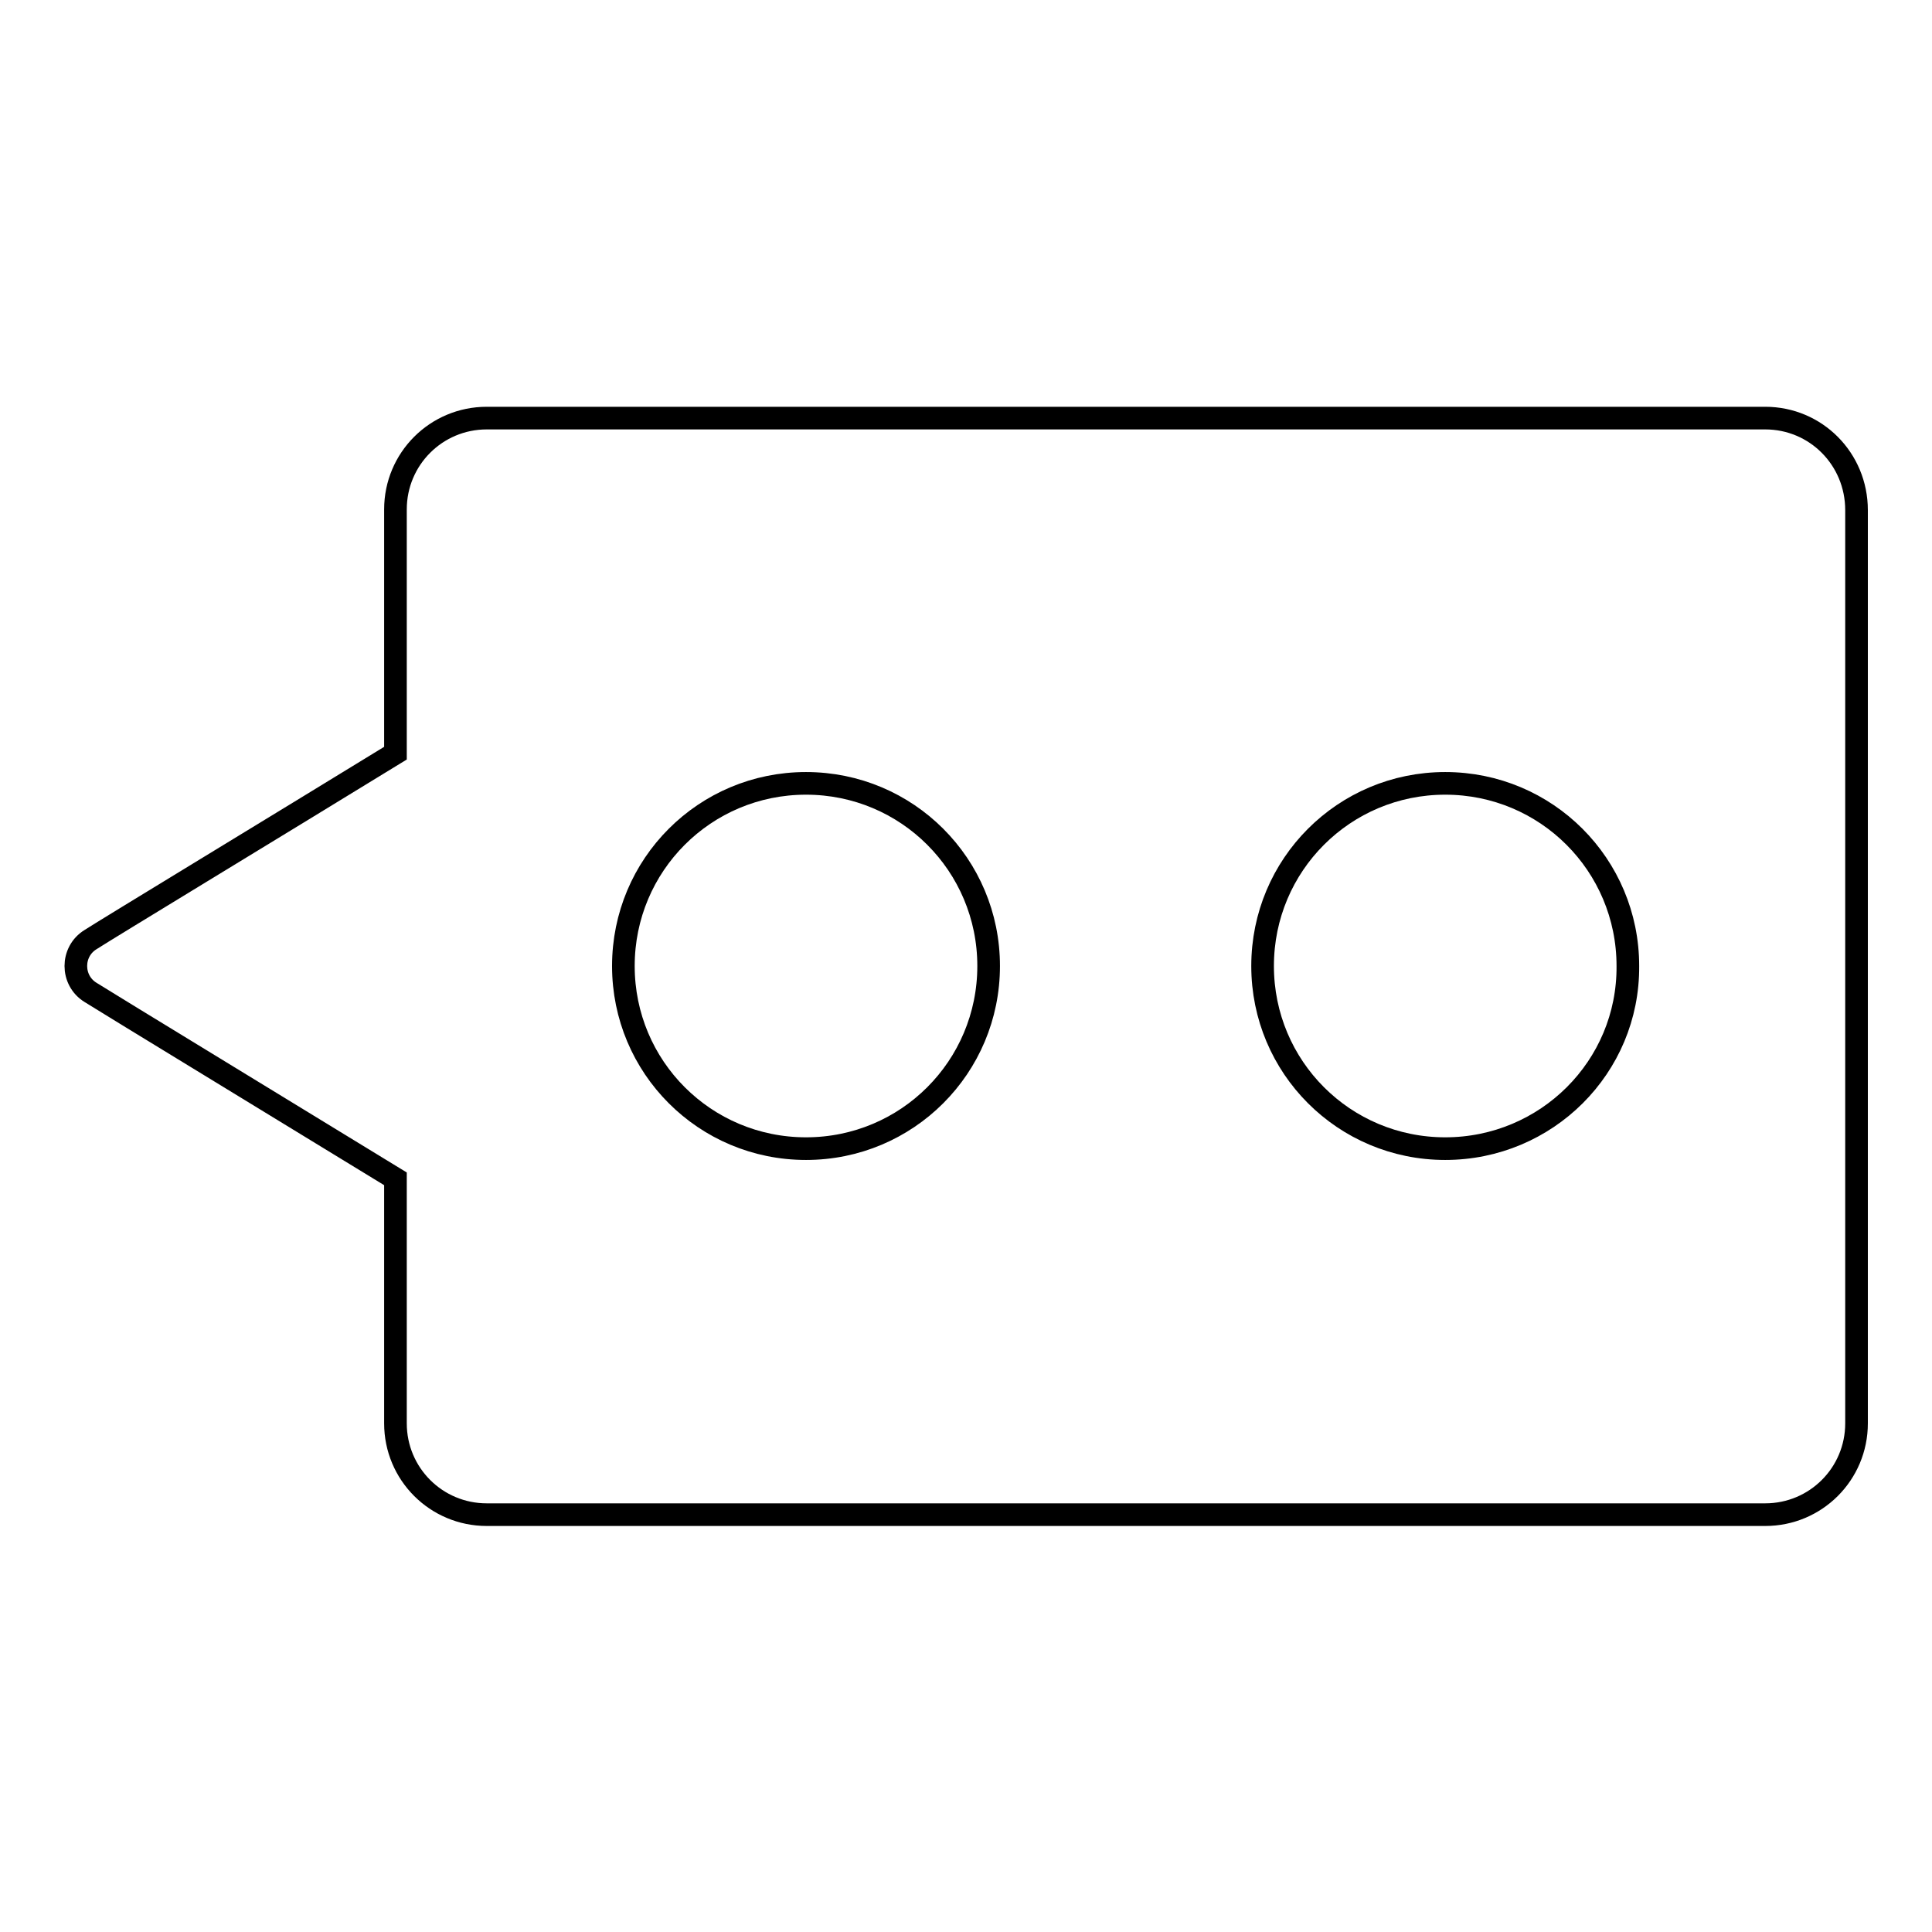
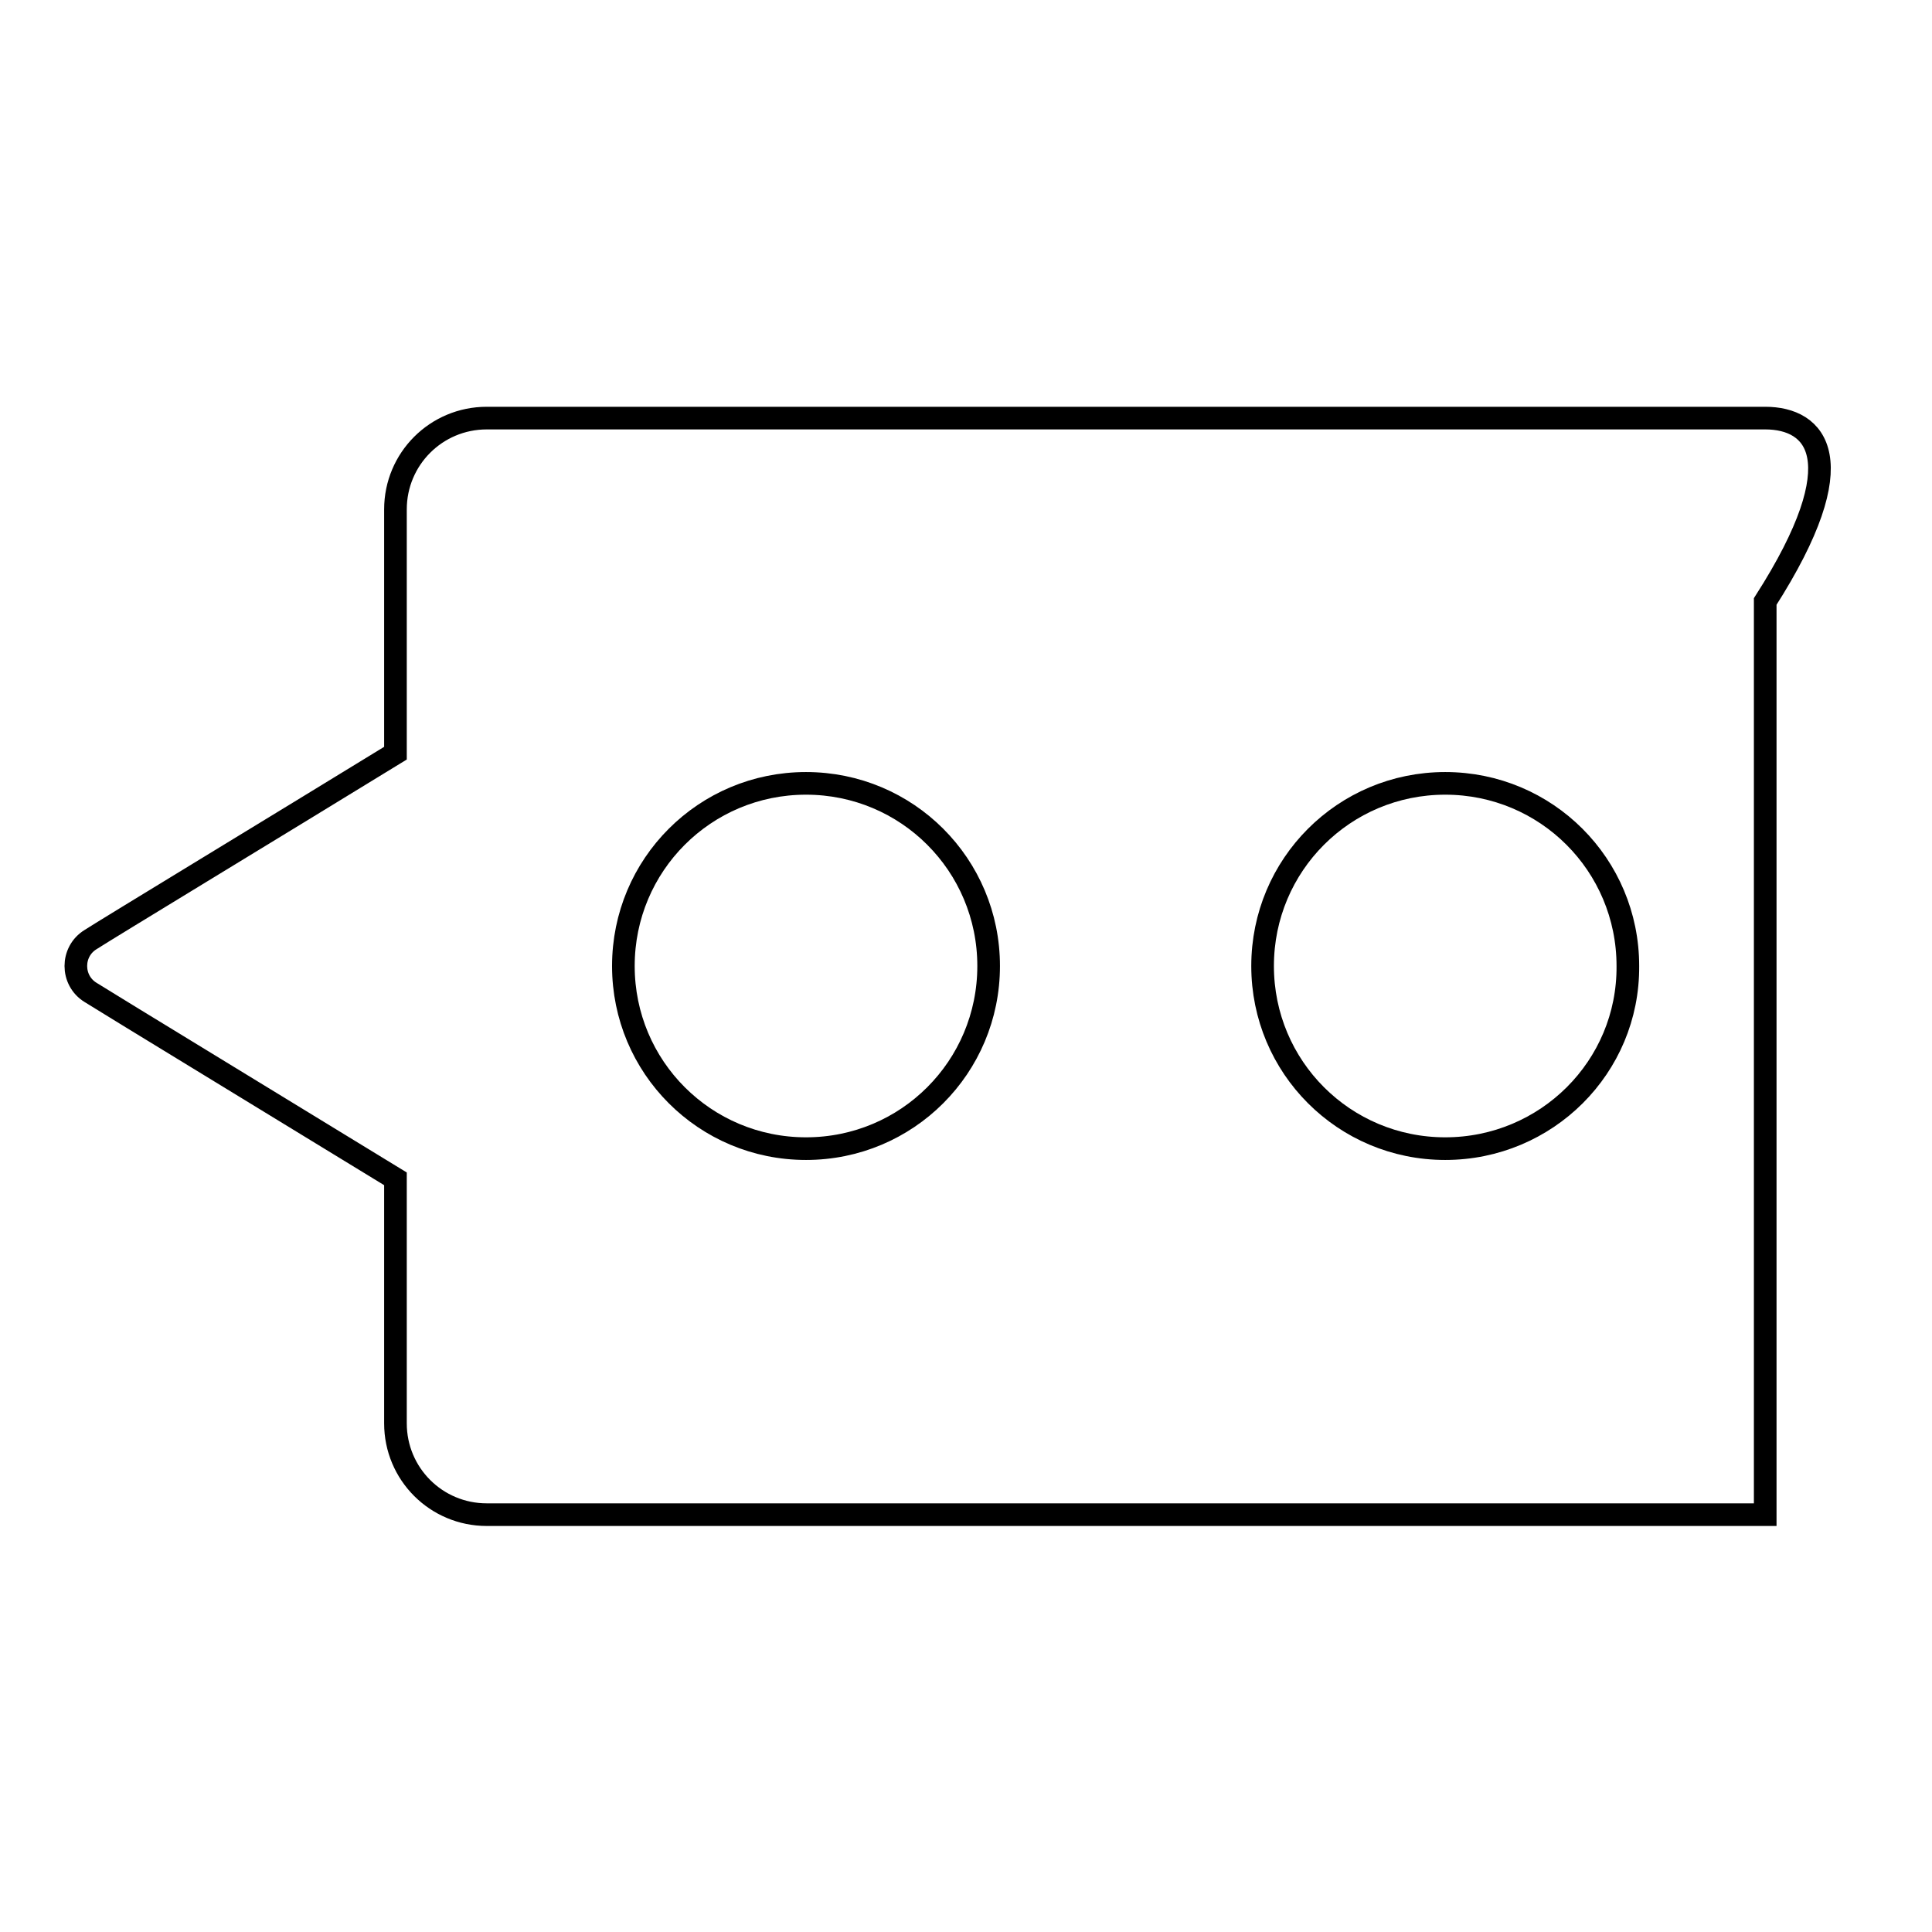
<svg xmlns="http://www.w3.org/2000/svg" version="1.1" x="0px" y="0px" viewBox="0 0 256 256" enable-background="new 0 0 256 256" xml:space="preserve">
  <g>
    <g>
-       <path stroke-width="3" fill-opacity="0" stroke="#000000" d="M233.9,55.4H64.5c-6.7,0-12.1,5.4-12.1,12.1v32.3c-15,9.2-38.4,23.4-40.4,24.7c-2.6,1.6-2.6,5.4,0,7c2.7,1.7,25.7,15.7,40.4,24.7v32.4c0,6.7,5.4,12.1,12.1,12.1h169.4c6.7,0,12.1-5.4,12.1-12.1v-121C246,60.8,240.6,55.4,233.9,55.4z M106.8,152.2c-13.4,0-24.2-10.8-24.2-24.2s10.8-24.2,24.2-24.2c13.4,0,24.2,10.8,24.2,24.2S120.2,152.2,106.8,152.2z M191.5,152.2c-13.4,0-24.2-10.8-24.2-24.2s10.8-24.2,24.2-24.2c13.4,0,24.2,10.8,24.2,24.2C215.8,141.4,204.9,152.2,191.5,152.2z" />
+       <path stroke-width="3" fill-opacity="0" stroke="#000000" d="M233.9,55.4H64.5c-6.7,0-12.1,5.4-12.1,12.1v32.3c-15,9.2-38.4,23.4-40.4,24.7c-2.6,1.6-2.6,5.4,0,7c2.7,1.7,25.7,15.7,40.4,24.7v32.4c0,6.7,5.4,12.1,12.1,12.1h169.4v-121C246,60.8,240.6,55.4,233.9,55.4z M106.8,152.2c-13.4,0-24.2-10.8-24.2-24.2s10.8-24.2,24.2-24.2c13.4,0,24.2,10.8,24.2,24.2S120.2,152.2,106.8,152.2z M191.5,152.2c-13.4,0-24.2-10.8-24.2-24.2s10.8-24.2,24.2-24.2c13.4,0,24.2,10.8,24.2,24.2C215.8,141.4,204.9,152.2,191.5,152.2z" />
    </g>
  </g>
</svg>